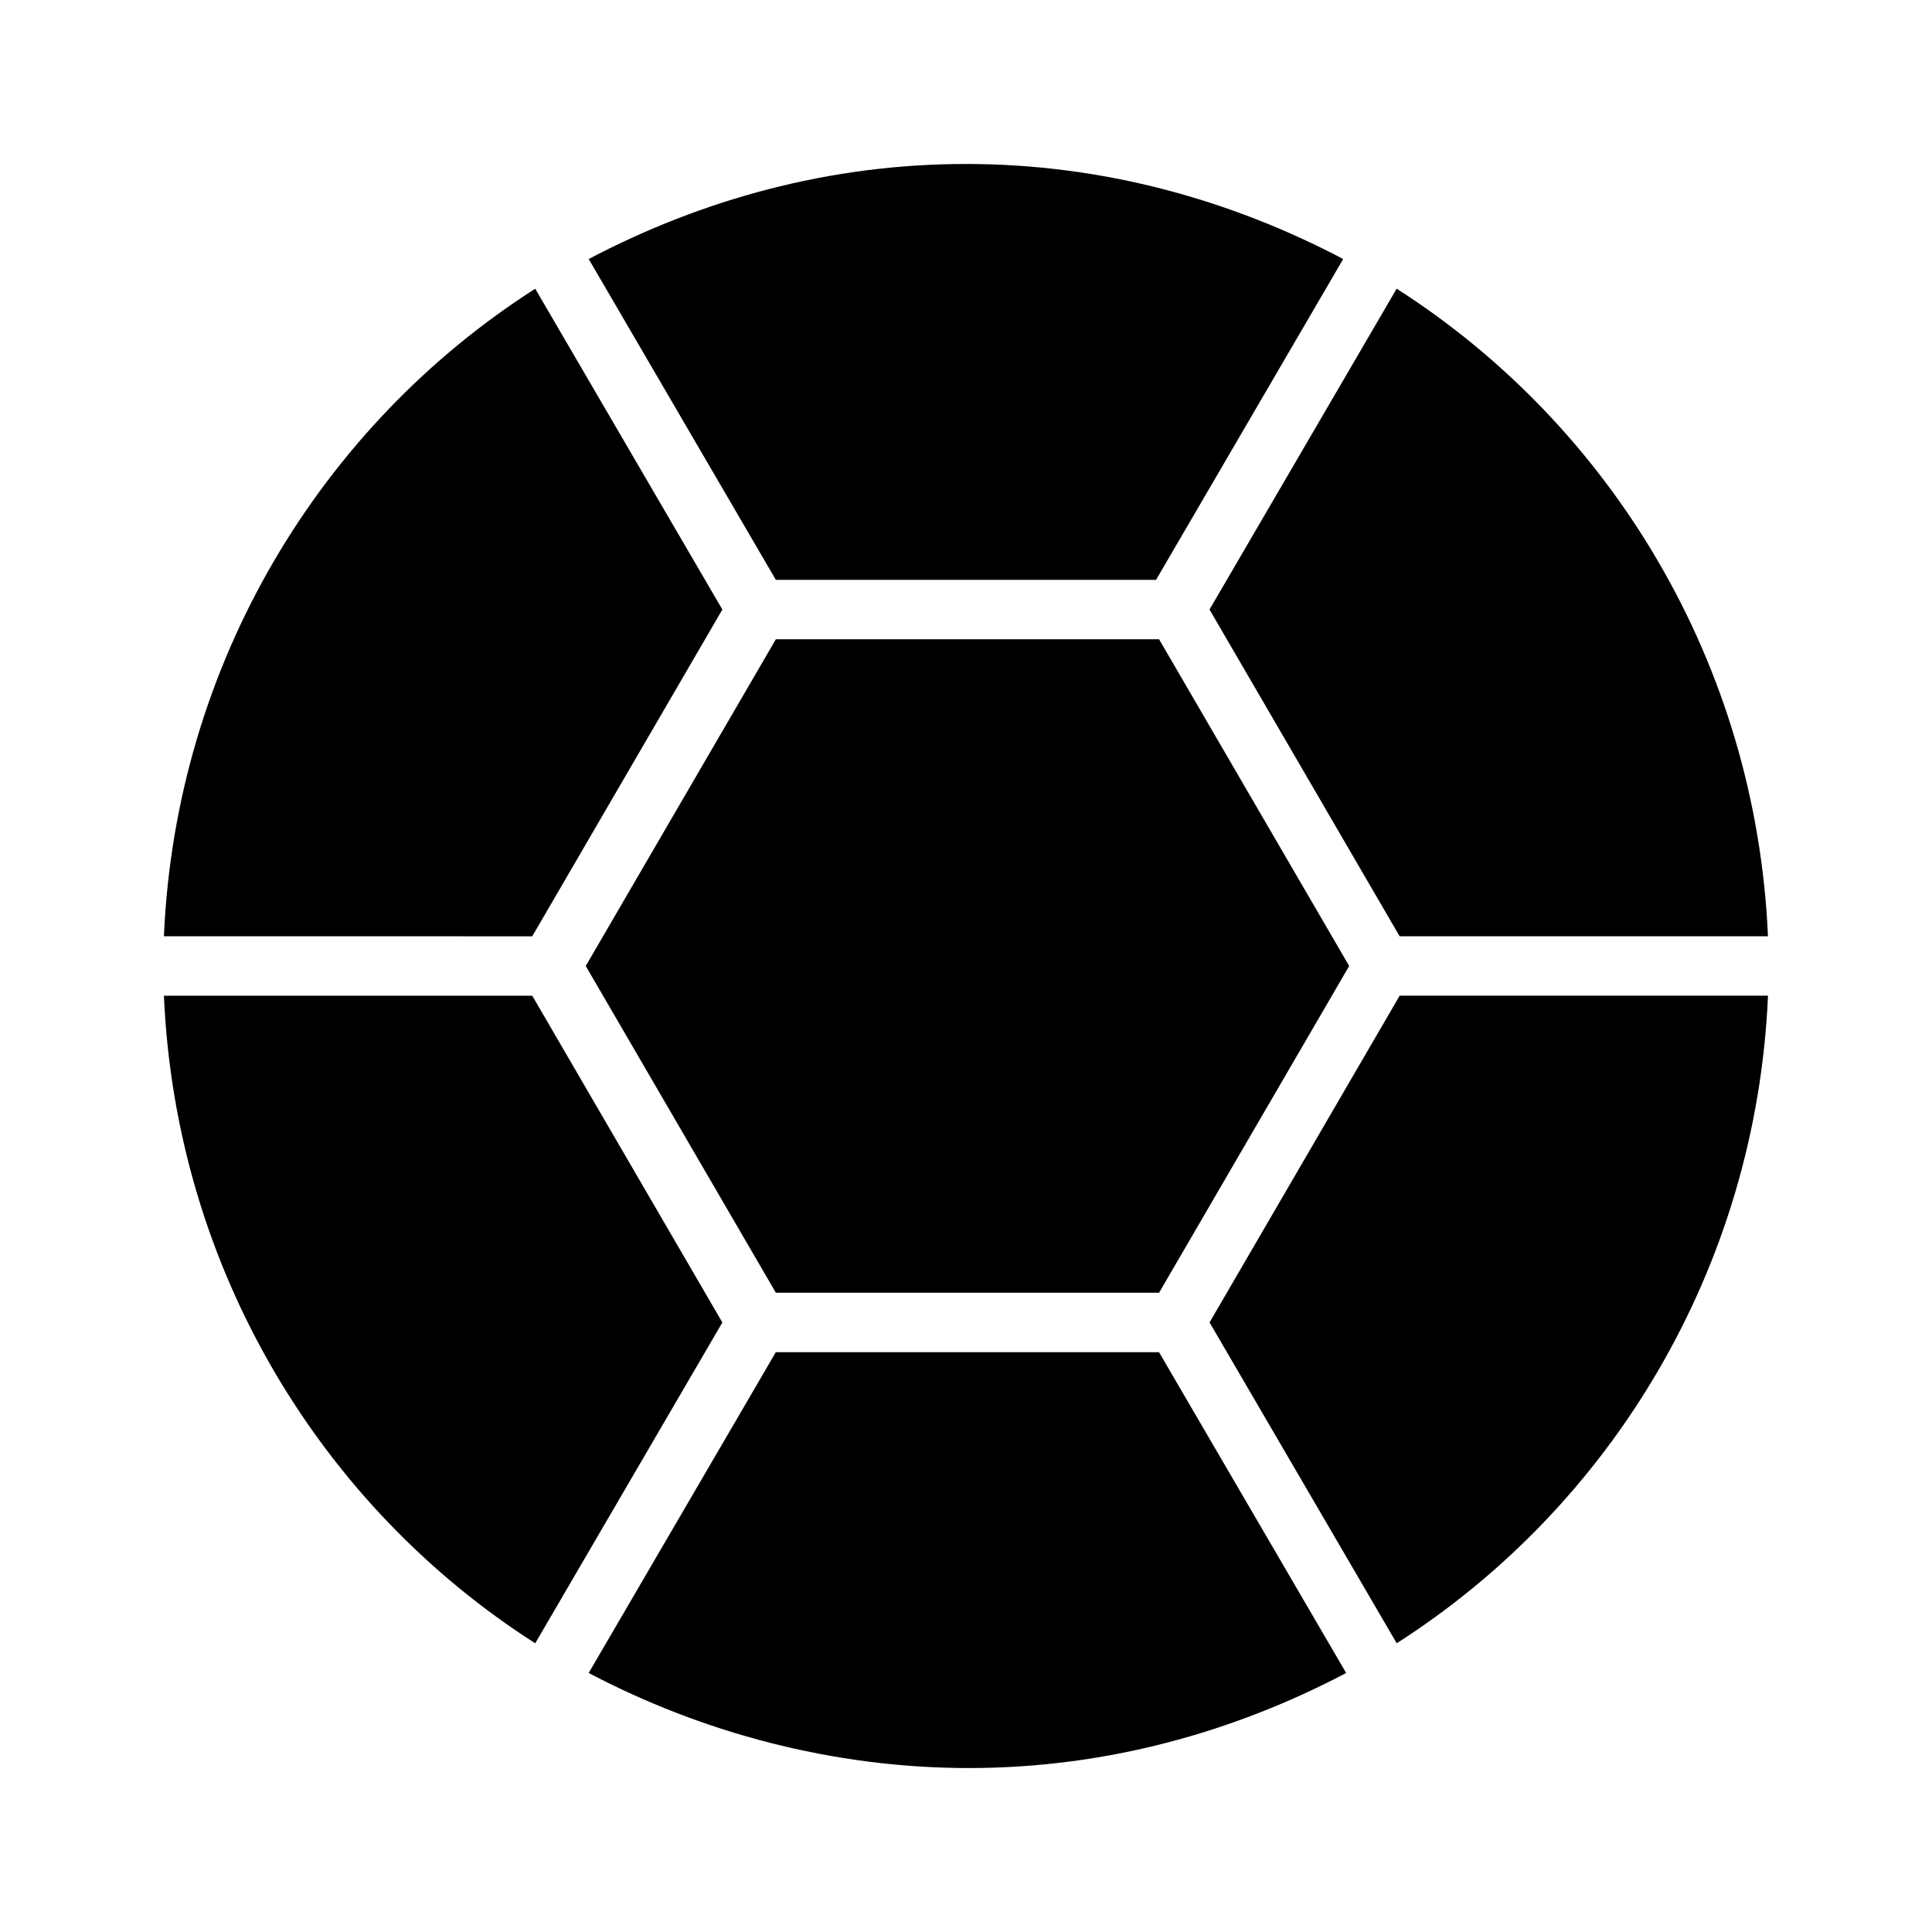
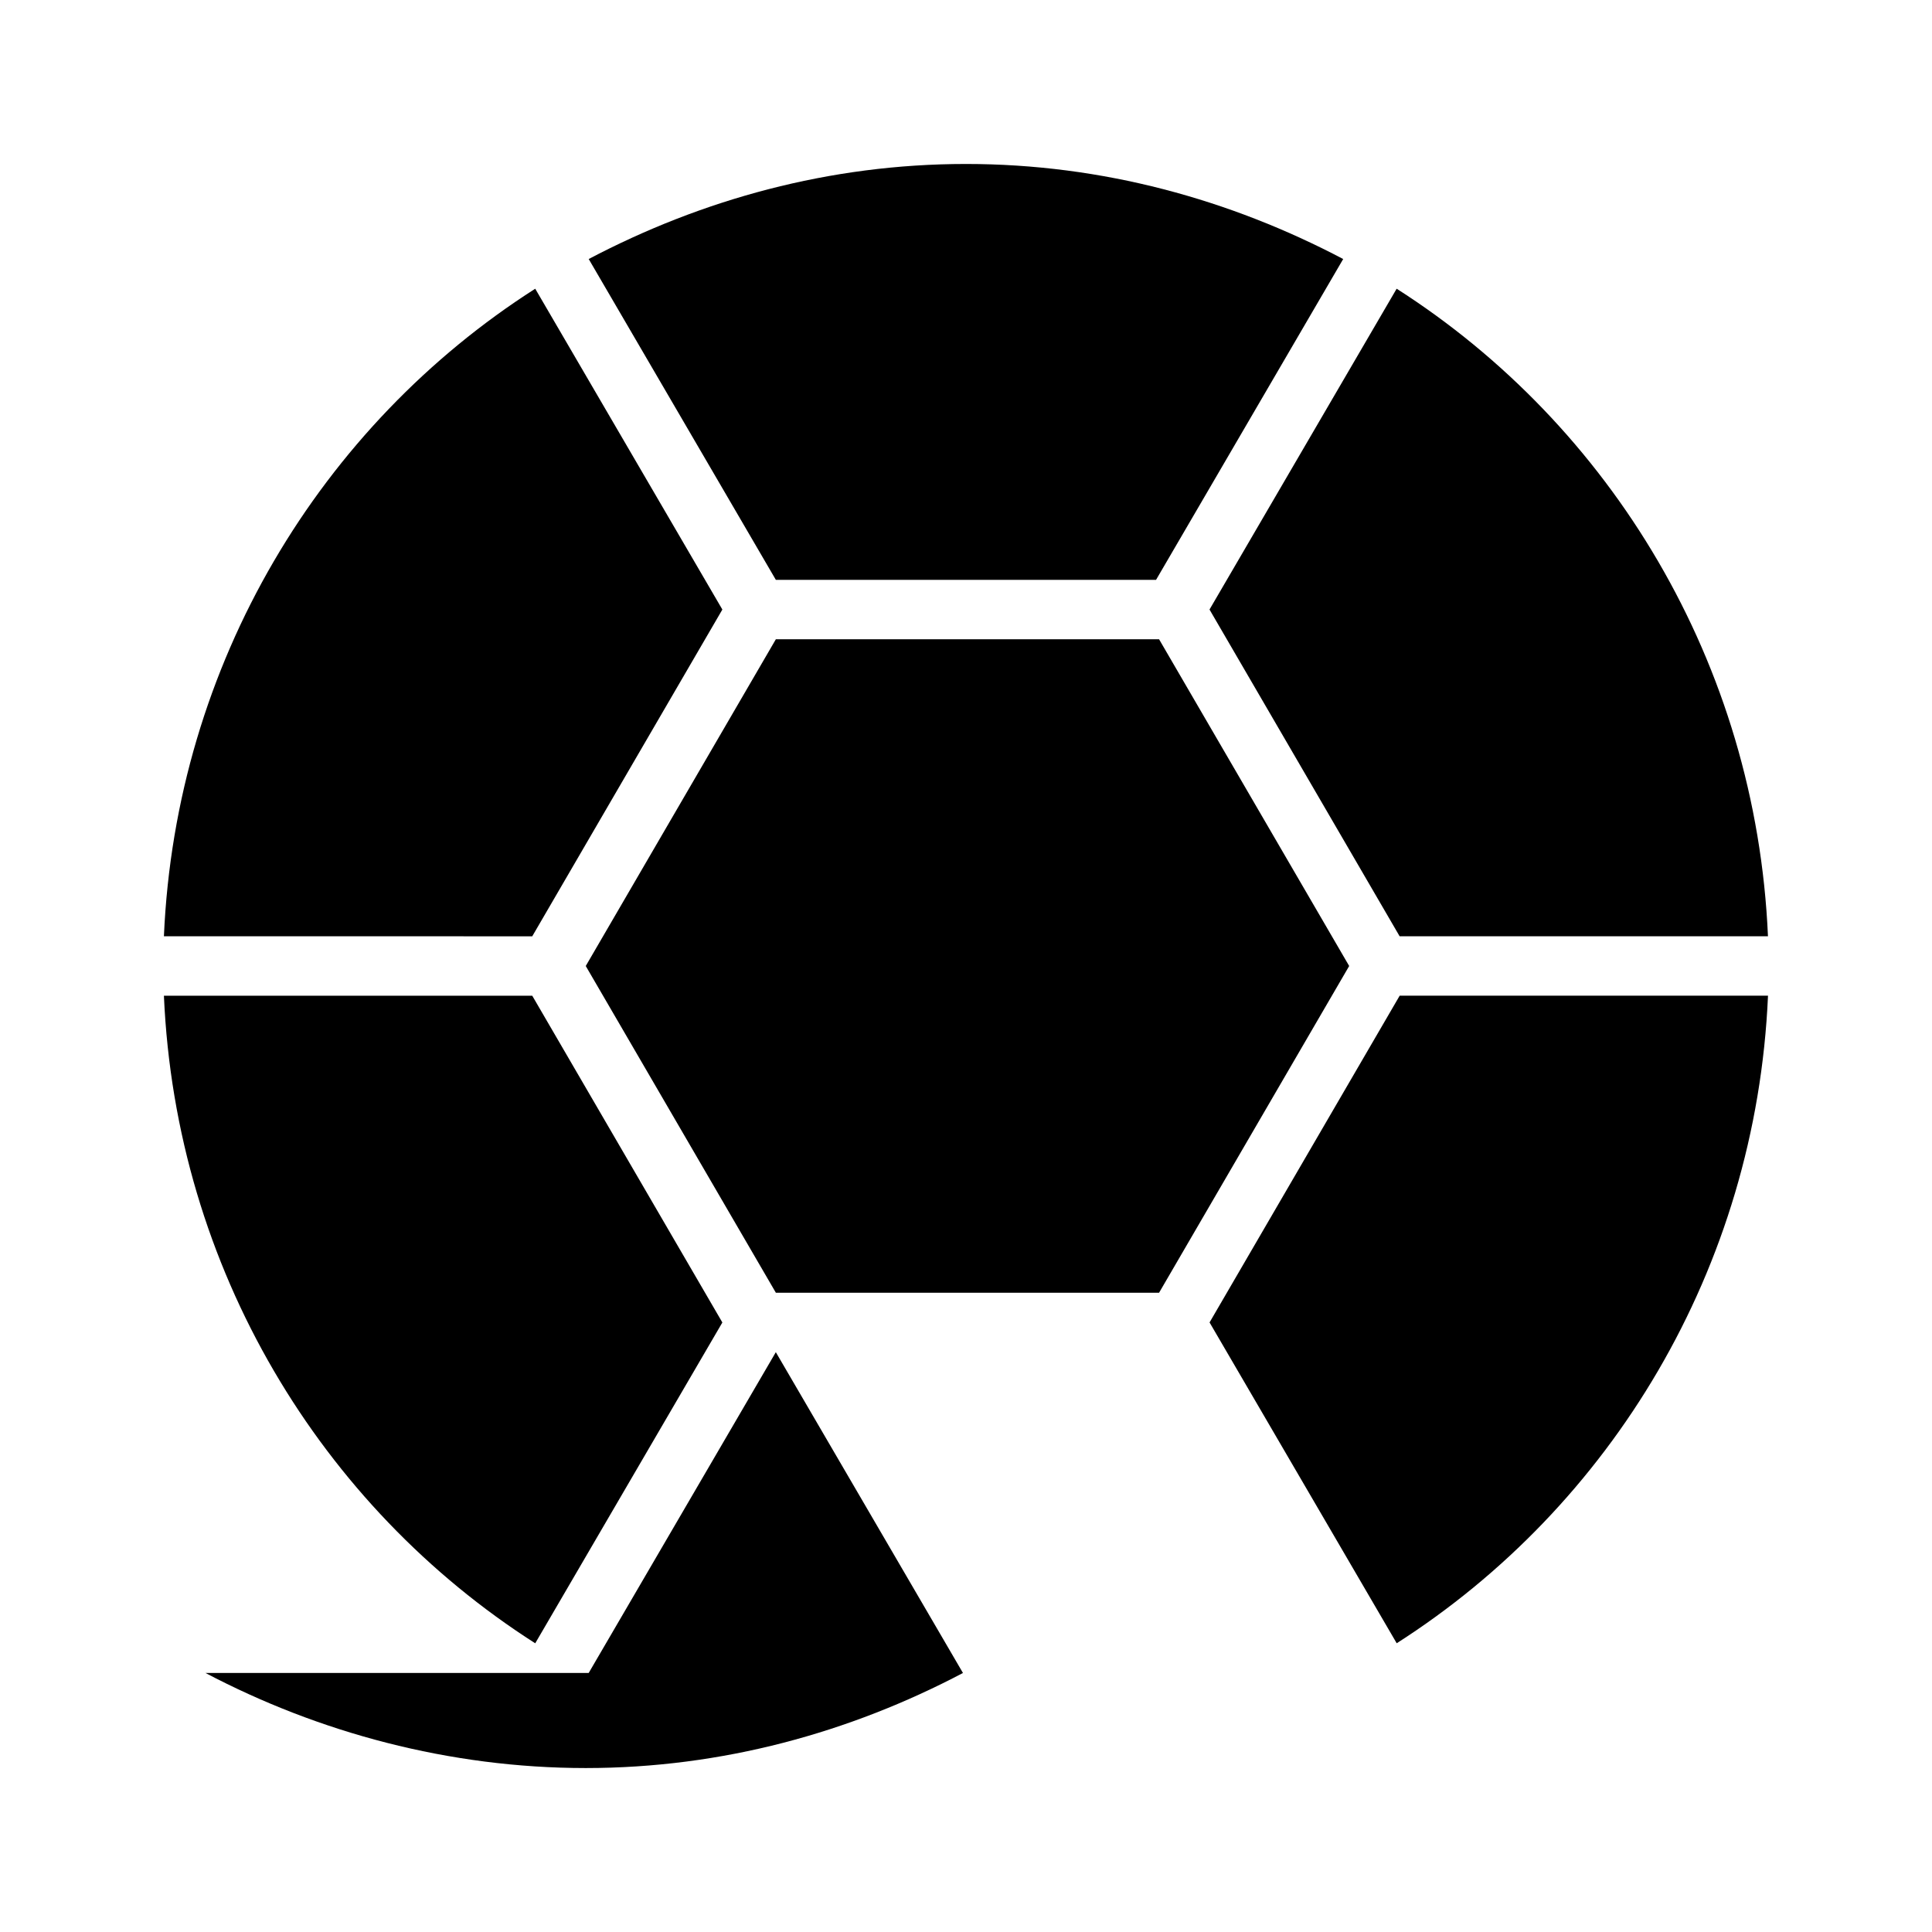
<svg xmlns="http://www.w3.org/2000/svg" fill="#000000" width="800px" height="800px" version="1.1" viewBox="144 144 512 512">
-   <path d="m514.14 579.48-49.594-85.02 50.383-86.594 97.609 0.004c-3.148 72.422-41.723 135.4-98.398 171.61zm-214.91-179.48 50.383-86.594h101.55l50.383 86.594-50.383 86.594-101.55-0.004zm313.3-7.875h-97.613l-50.383-86.594 49.594-85.02c56.68 36.215 95.254 99.191 98.402 171.61zm-112.57-179.48-49.594 85.02h-100.76l-49.594-85.02c29.914-15.746 63.766-25.191 99.977-25.191s70.059 9.445 99.973 25.191zm-214.12 7.871 49.594 85.02-50.383 86.594-97.613-0.004c3.148-72.422 41.723-135.4 98.402-171.61zm-98.402 187.36h97.613l50.383 86.594-49.594 85.02c-56.68-36.215-95.254-99.191-98.402-171.61zm112.57 179.48 49.594-85.016h101.55l49.594 85.02c-29.914 15.742-63.762 25.191-99.977 25.191-36.211-0.004-70.848-9.449-100.76-25.195z" />
+   <path d="m514.14 579.48-49.594-85.02 50.383-86.594 97.609 0.004c-3.148 72.422-41.723 135.4-98.398 171.61zm-214.91-179.48 50.383-86.594h101.55l50.383 86.594-50.383 86.594-101.55-0.004zm313.3-7.875h-97.613l-50.383-86.594 49.594-85.02c56.68 36.215 95.254 99.191 98.402 171.61zm-112.57-179.48-49.594 85.02h-100.76l-49.594-85.02c29.914-15.746 63.766-25.191 99.977-25.191s70.059 9.445 99.973 25.191zm-214.12 7.871 49.594 85.02-50.383 86.594-97.613-0.004c3.148-72.422 41.723-135.4 98.402-171.61zm-98.402 187.36h97.613l50.383 86.594-49.594 85.02c-56.68-36.215-95.254-99.191-98.402-171.61zm112.57 179.48 49.594-85.016l49.594 85.02c-29.914 15.742-63.762 25.191-99.977 25.191-36.211-0.004-70.848-9.449-100.76-25.195z" />
</svg>